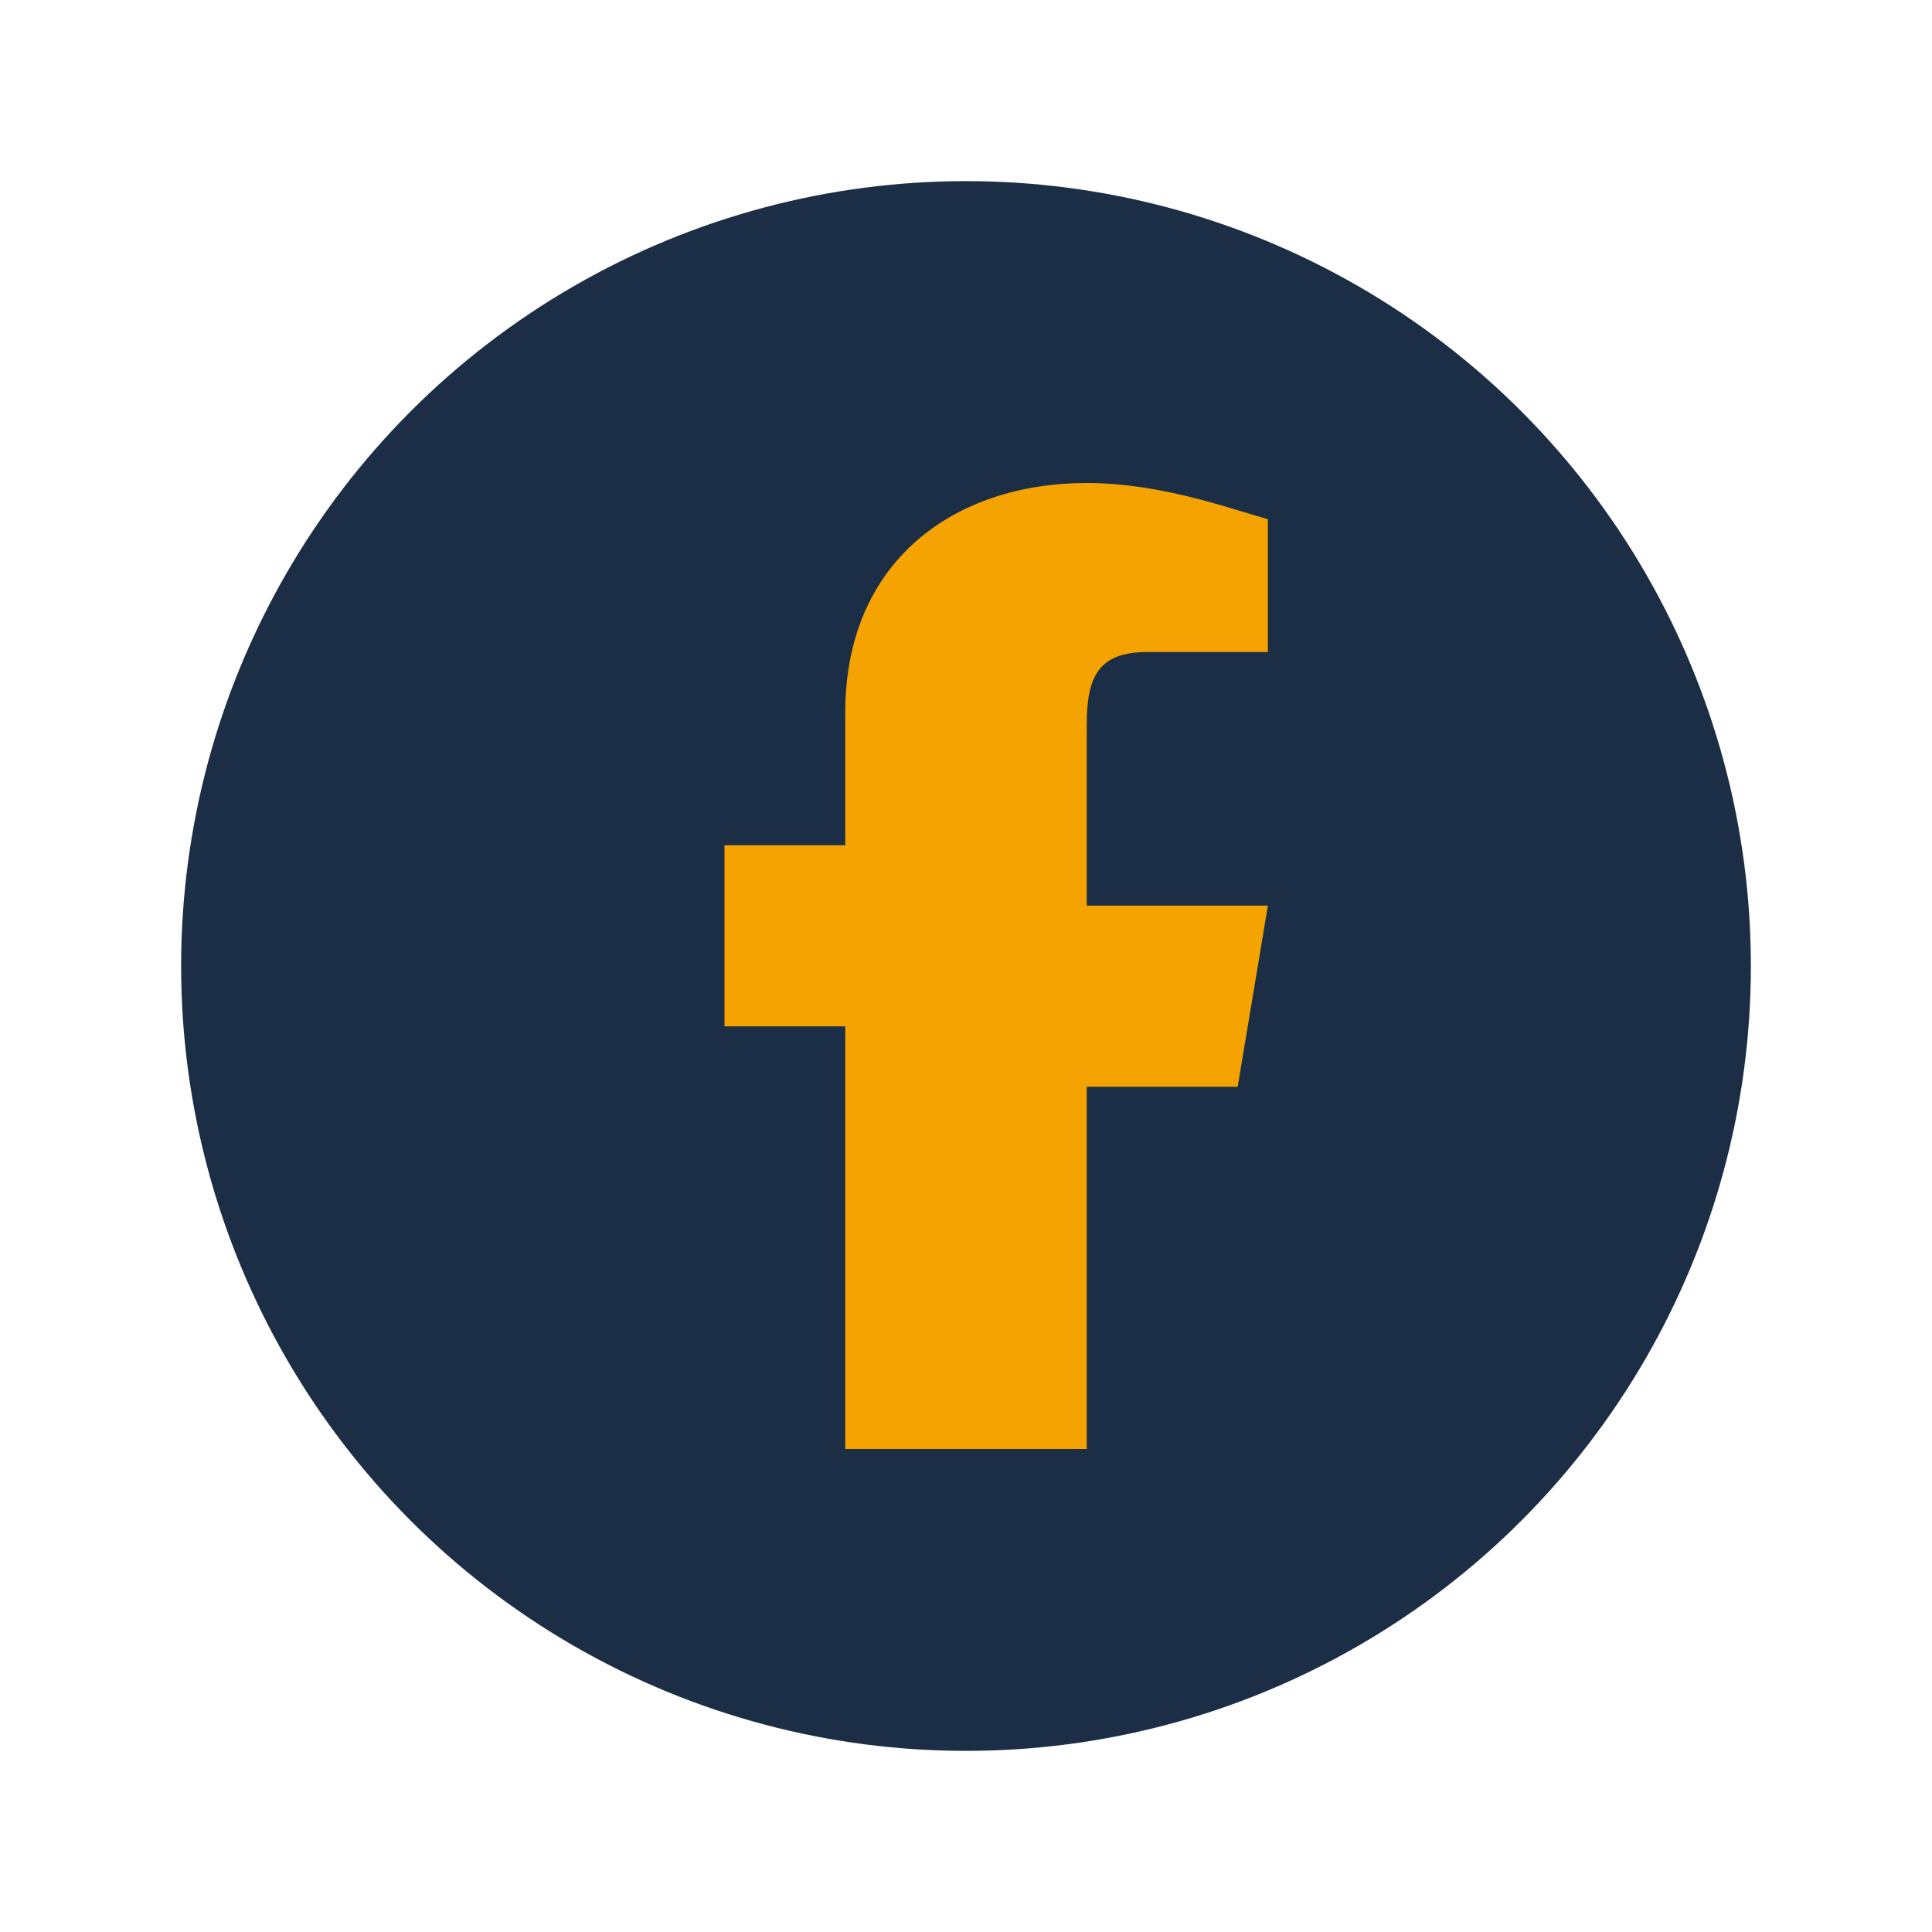
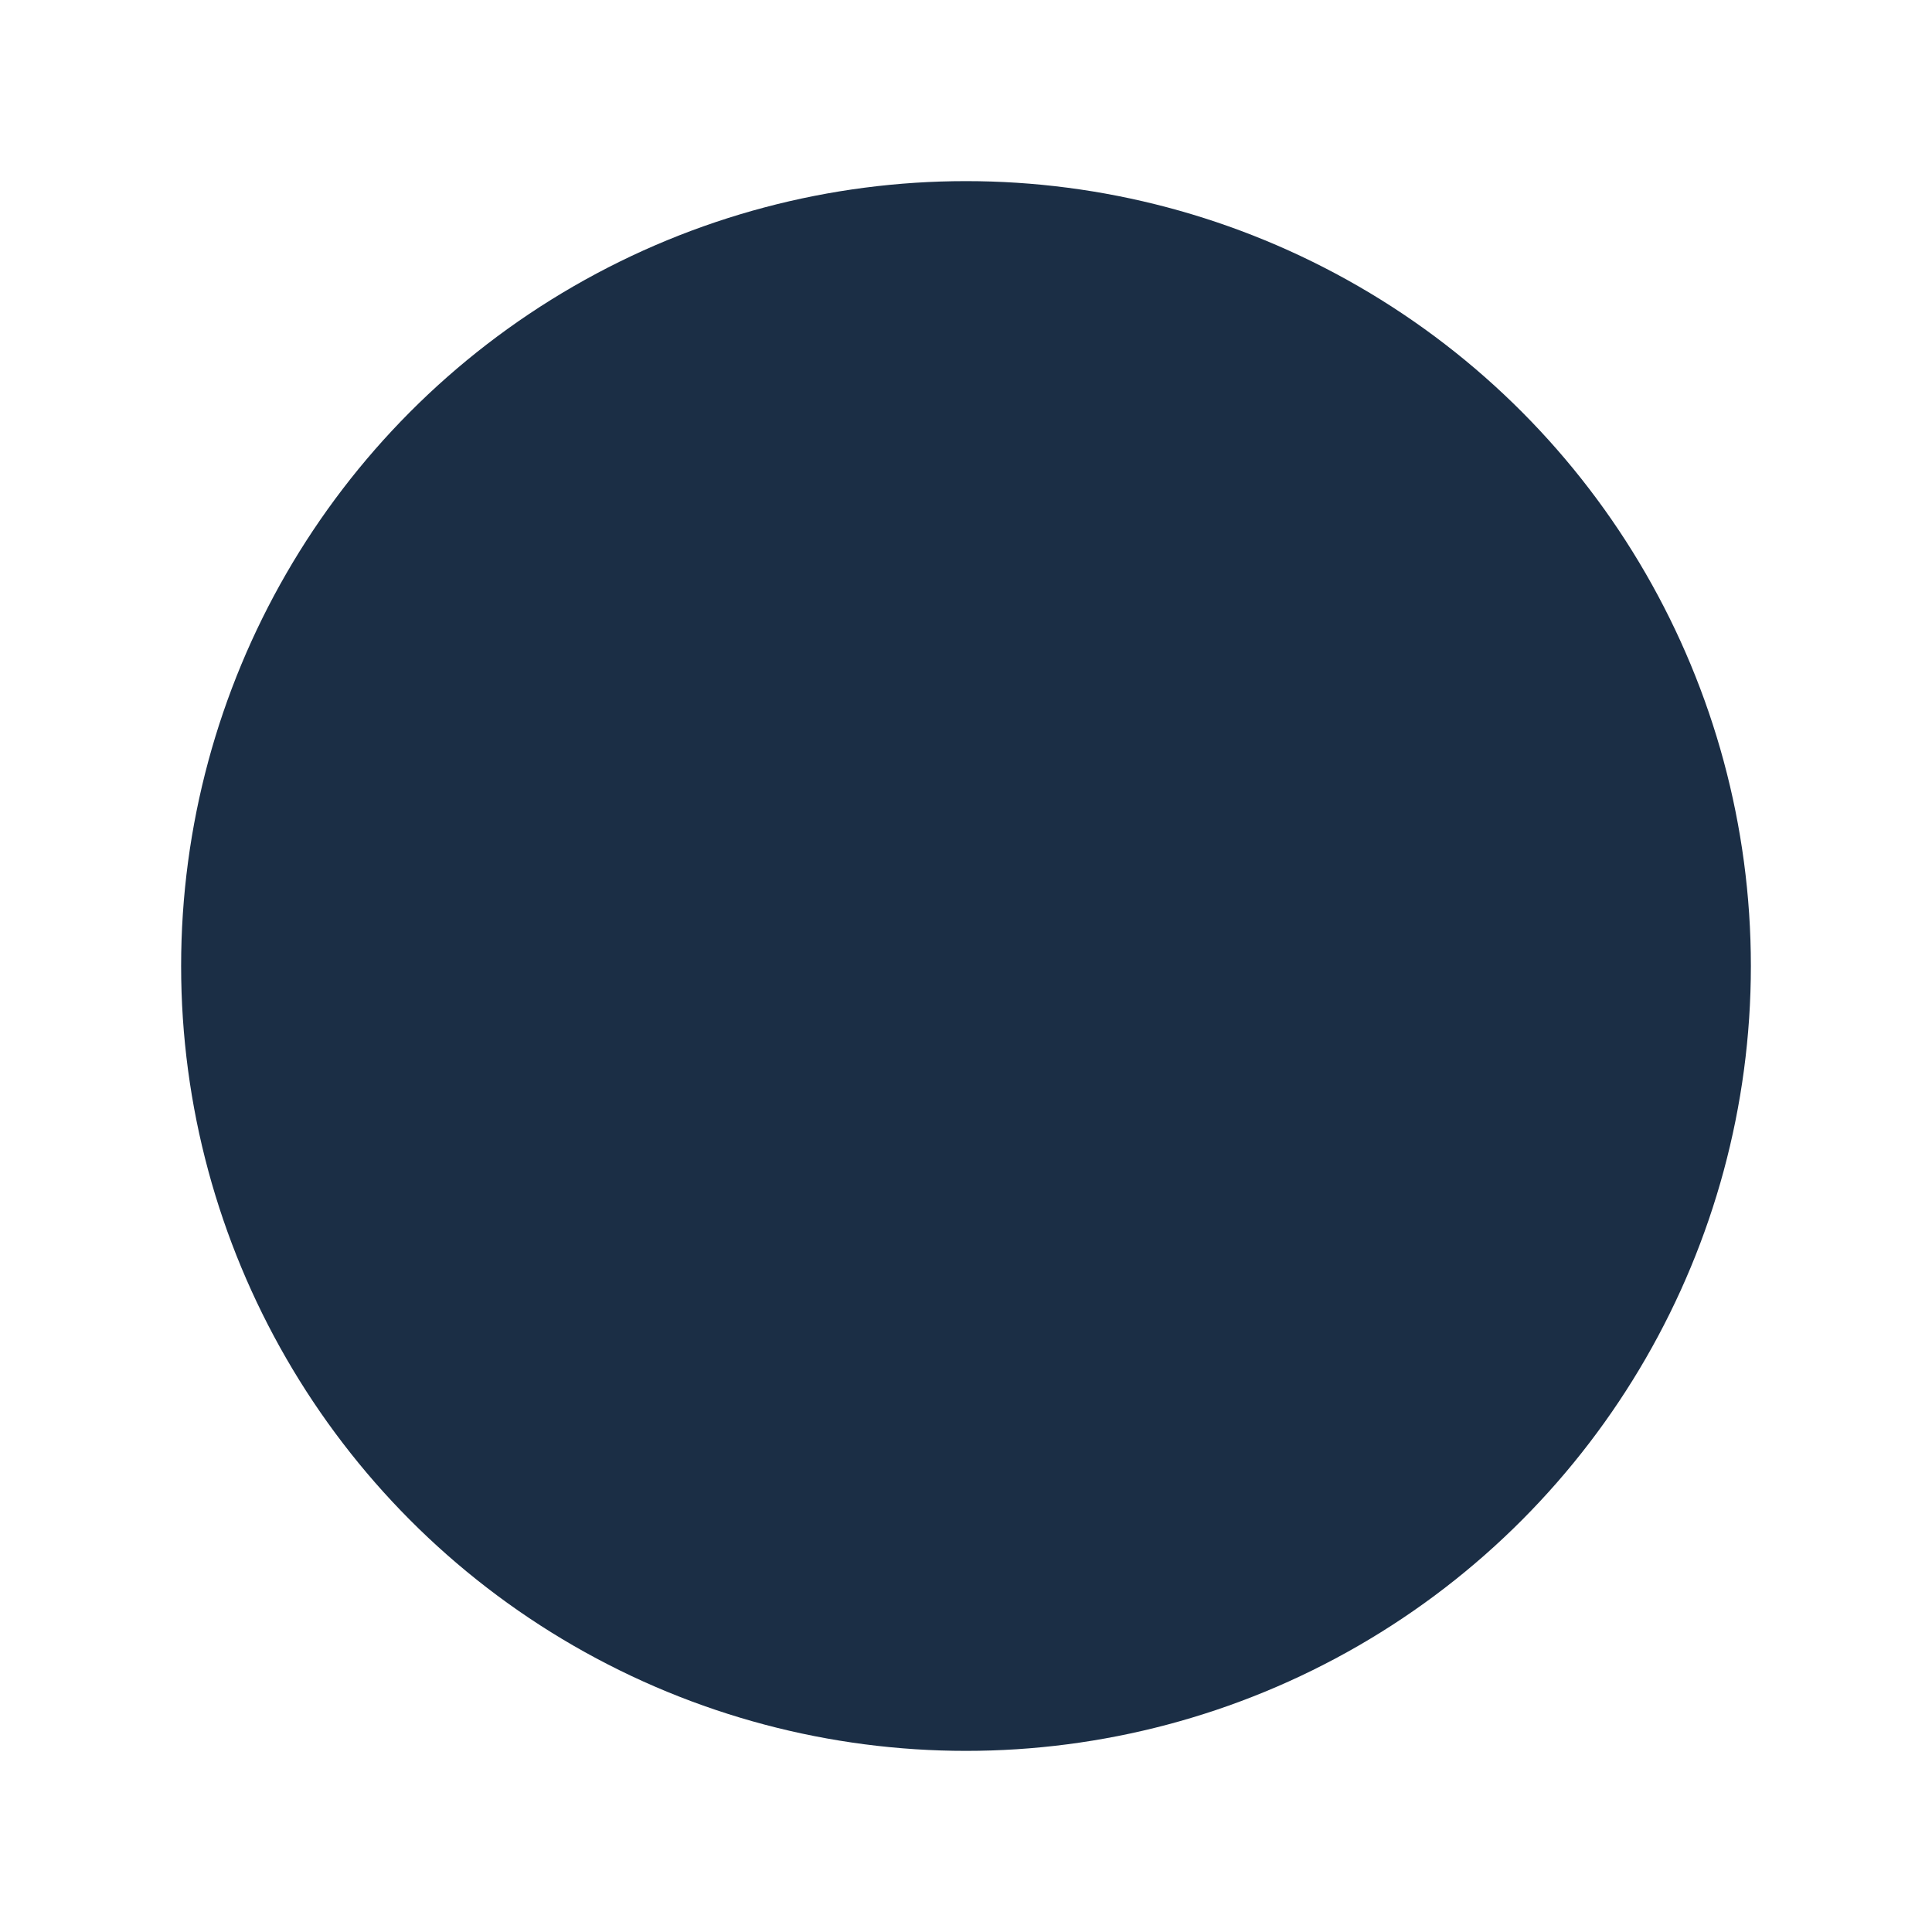
<svg xmlns="http://www.w3.org/2000/svg" width="32" height="32" viewBox="0 0 32 32">
  <circle cx="16" cy="16" r="13" fill="#1B2E45" />
-   <path d="M18 25v-7h2.5l.5-3h-3V12c0-.8.2-1.2 1-1.2h2V8.6C20.3 8.4 19.2 8 18 8c-2.2 0-4 1.3-4 3.8v2.2h-2v3h2v7h4z" fill="#F4A300" />
</svg>